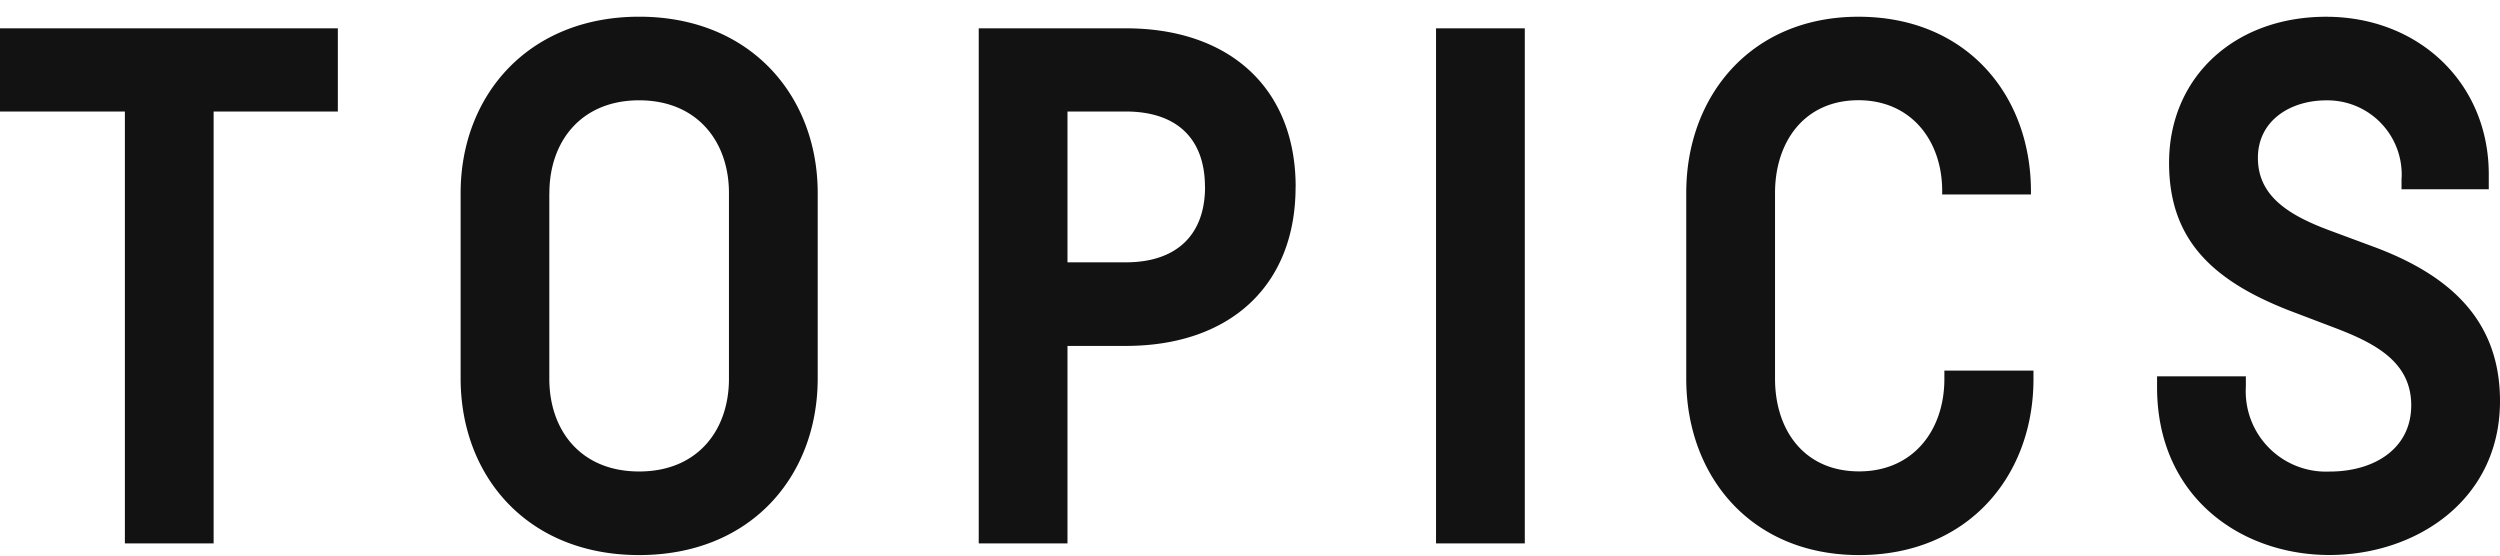
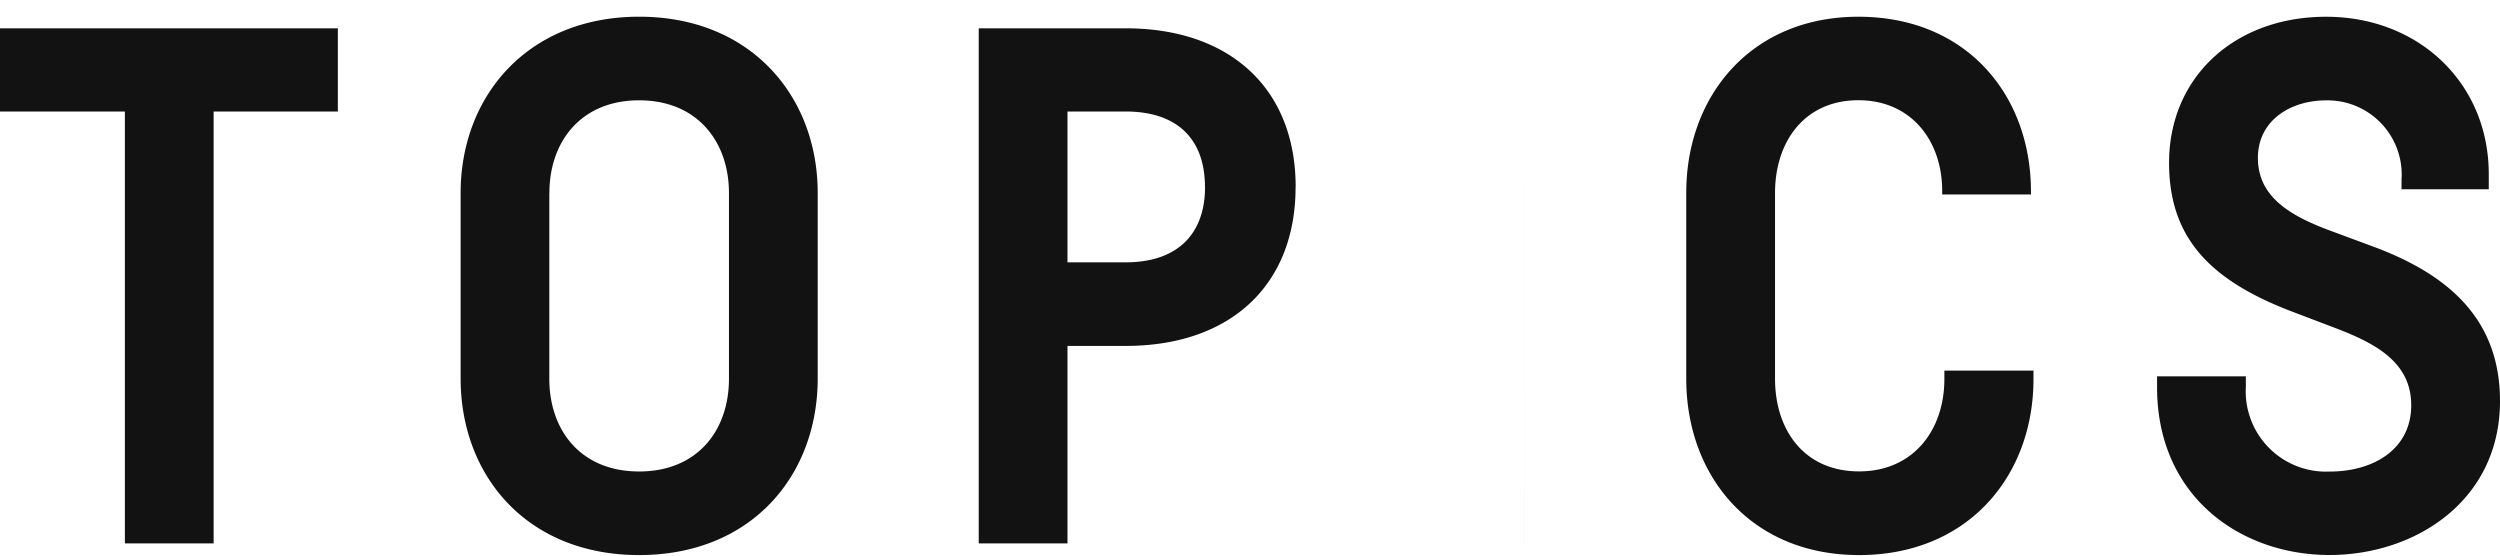
<svg xmlns="http://www.w3.org/2000/svg" width="144" height="32" viewBox="0 0 144 32">
  <defs>
    <style>
      .cls-1 {
        fill: #121212;
        fill-rule: evenodd;
      }
    </style>
  </defs>
-   <path id="TOPICS" class="cls-1" d="M19.458,6.423H12.305V31.3H7.193V6.423H0V1.631h19.46V6.423ZM47.1,11.117V21.794c0,5.63-3.845,10.178-10.286,10.178S26.532,27.424,26.532,21.794V11.117C26.532,5.532,30.4.962,36.818,0.962S47.1,5.532,47.1,11.117Zm-15.459,0v10.7c0,2.964,1.805,5.34,5.173,5.34s5.174-2.375,5.174-5.34v-10.7c0-2.961-1.829-5.339-5.174-5.339S31.645,8.156,31.645,11.117Zm42.985-.348c0,5.688-3.783,9.156-9.787,9.156H61.487V31.3H56.375V1.631h8.468C70.847,1.631,74.63,5.1,74.63,10.769Zm-5.22,0c0-2.747-1.582-4.346-4.567-4.346H61.487V15.11h3.356C67.81,15.11,69.41,13.492,69.41,10.769ZM87.828,1.631V31.3H82.715V1.631h5.112Zm29.3,20.205c0,5.6-3.785,10.136-10.044,10.136-6.236,0-9.956-4.556-9.956-10.154V11.1c0-5.566,3.725-10.136,9.919-10.136,6.212,0,9.936,4.5,9.936,10.065V11.2h-5.113V11c0-2.9-1.792-5.227-4.823-5.227-3.121,0-4.805,2.4-4.805,5.339v10.7c0,2.964,1.679,5.34,4.842,5.34,3.12,0,4.912-2.375,4.912-5.321V21.345h5.132v0.492Zm21.205-11.555a4.276,4.276,0,0,0-4.344-4.5c-2.052,0-3.934,1.152-3.934,3.314s1.708,3.271,4.083,4.16l2.716,1.008C141.087,15.867,144,18.428,144,23.1c0,5.723-4.855,8.868-9.824,8.868-5.119,0-9.929-3.367-9.929-9.658V21.678h5.114v0.6a4.625,4.625,0,0,0,4.815,4.884c2.607,0,4.711-1.334,4.711-3.817,0-2.463-2.02-3.548-4.316-4.429l-2.728-1.038c-4.566-1.782-6.905-4.2-6.905-8.5,0-4.919,3.756-8.413,9.046-8.413,5.34,0,9.369,3.827,9.369,9.069V10.9h-5.025V10.281Z" />
+   <path id="TOPICS" class="cls-1" d="M19.458,6.423H12.305V31.3H7.193V6.423H0V1.631h19.46V6.423ZM47.1,11.117V21.794c0,5.63-3.845,10.178-10.286,10.178S26.532,27.424,26.532,21.794V11.117C26.532,5.532,30.4.962,36.818,0.962S47.1,5.532,47.1,11.117Zm-15.459,0v10.7c0,2.964,1.805,5.34,5.173,5.34s5.174-2.375,5.174-5.34v-10.7c0-2.961-1.829-5.339-5.174-5.339S31.645,8.156,31.645,11.117Zm42.985-.348c0,5.688-3.783,9.156-9.787,9.156H61.487V31.3H56.375V1.631h8.468C70.847,1.631,74.63,5.1,74.63,10.769Zm-5.22,0c0-2.747-1.582-4.346-4.567-4.346H61.487V15.11h3.356C67.81,15.11,69.41,13.492,69.41,10.769ZM87.828,1.631V31.3H82.715h5.112Zm29.3,20.205c0,5.6-3.785,10.136-10.044,10.136-6.236,0-9.956-4.556-9.956-10.154V11.1c0-5.566,3.725-10.136,9.919-10.136,6.212,0,9.936,4.5,9.936,10.065V11.2h-5.113V11c0-2.9-1.792-5.227-4.823-5.227-3.121,0-4.805,2.4-4.805,5.339v10.7c0,2.964,1.679,5.34,4.842,5.34,3.12,0,4.912-2.375,4.912-5.321V21.345h5.132v0.492Zm21.205-11.555a4.276,4.276,0,0,0-4.344-4.5c-2.052,0-3.934,1.152-3.934,3.314s1.708,3.271,4.083,4.16l2.716,1.008C141.087,15.867,144,18.428,144,23.1c0,5.723-4.855,8.868-9.824,8.868-5.119,0-9.929-3.367-9.929-9.658V21.678h5.114v0.6a4.625,4.625,0,0,0,4.815,4.884c2.607,0,4.711-1.334,4.711-3.817,0-2.463-2.02-3.548-4.316-4.429l-2.728-1.038c-4.566-1.782-6.905-4.2-6.905-8.5,0-4.919,3.756-8.413,9.046-8.413,5.34,0,9.369,3.827,9.369,9.069V10.9h-5.025V10.281Z" />
</svg>